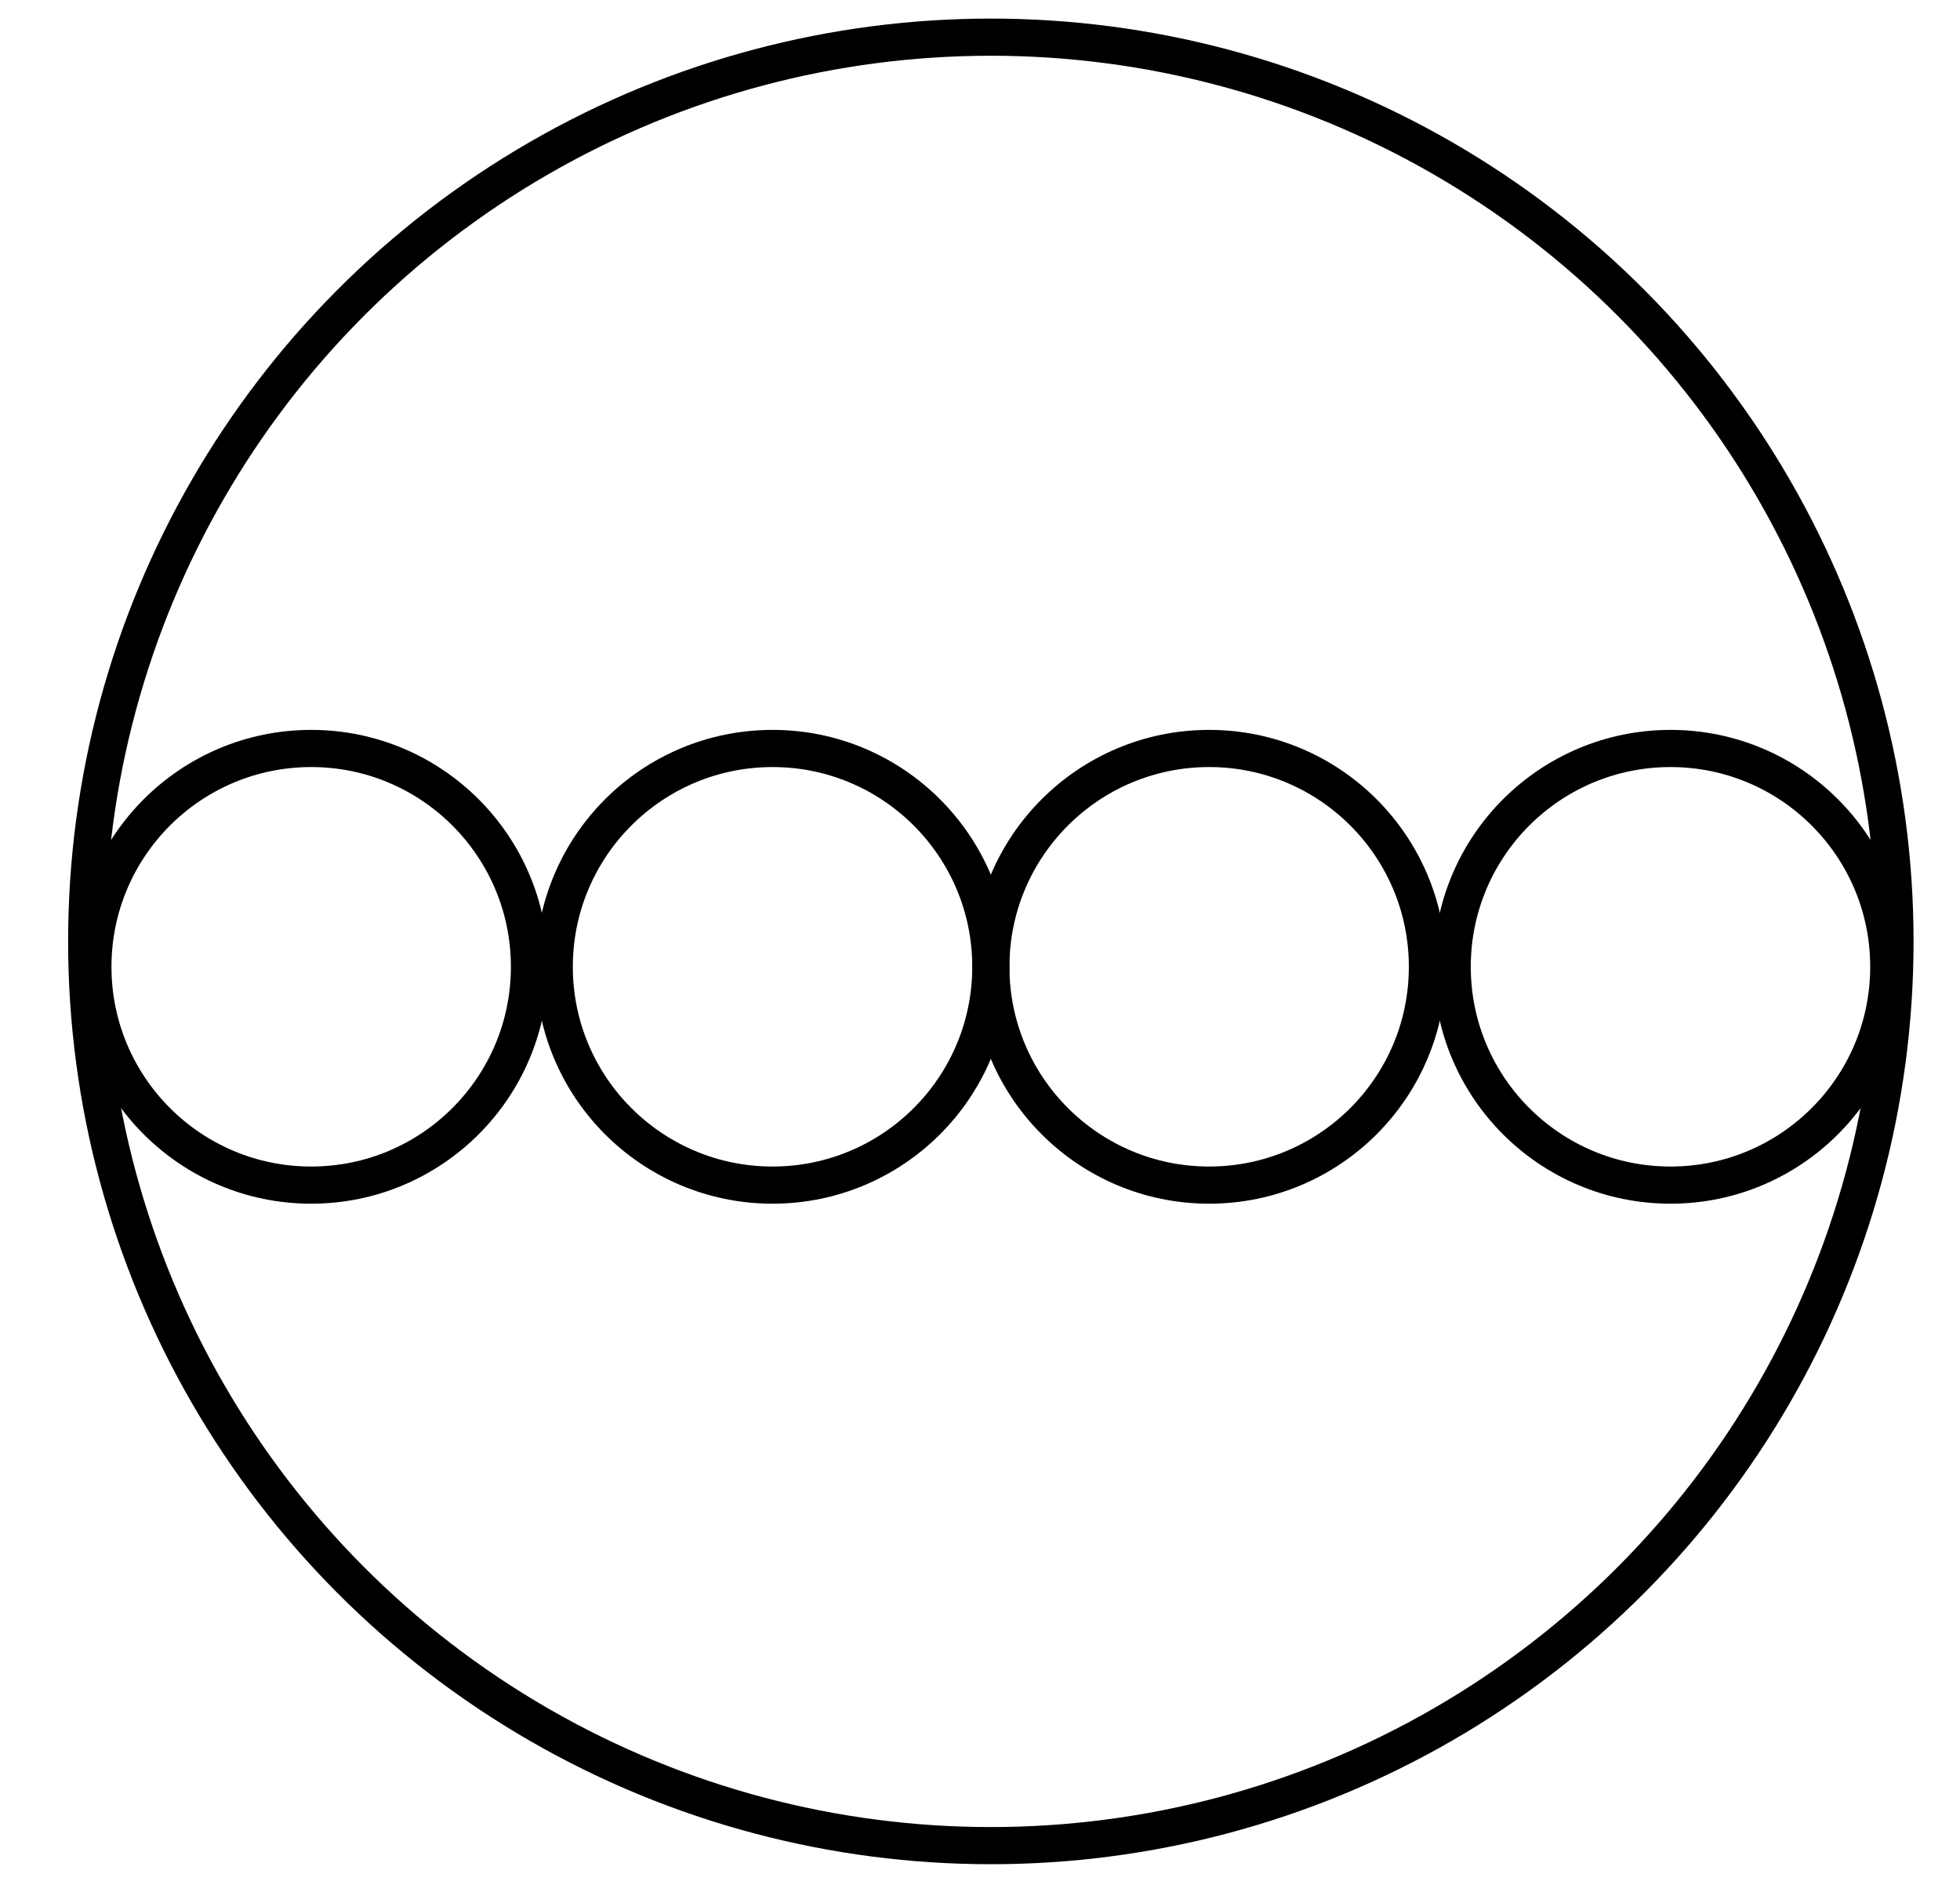
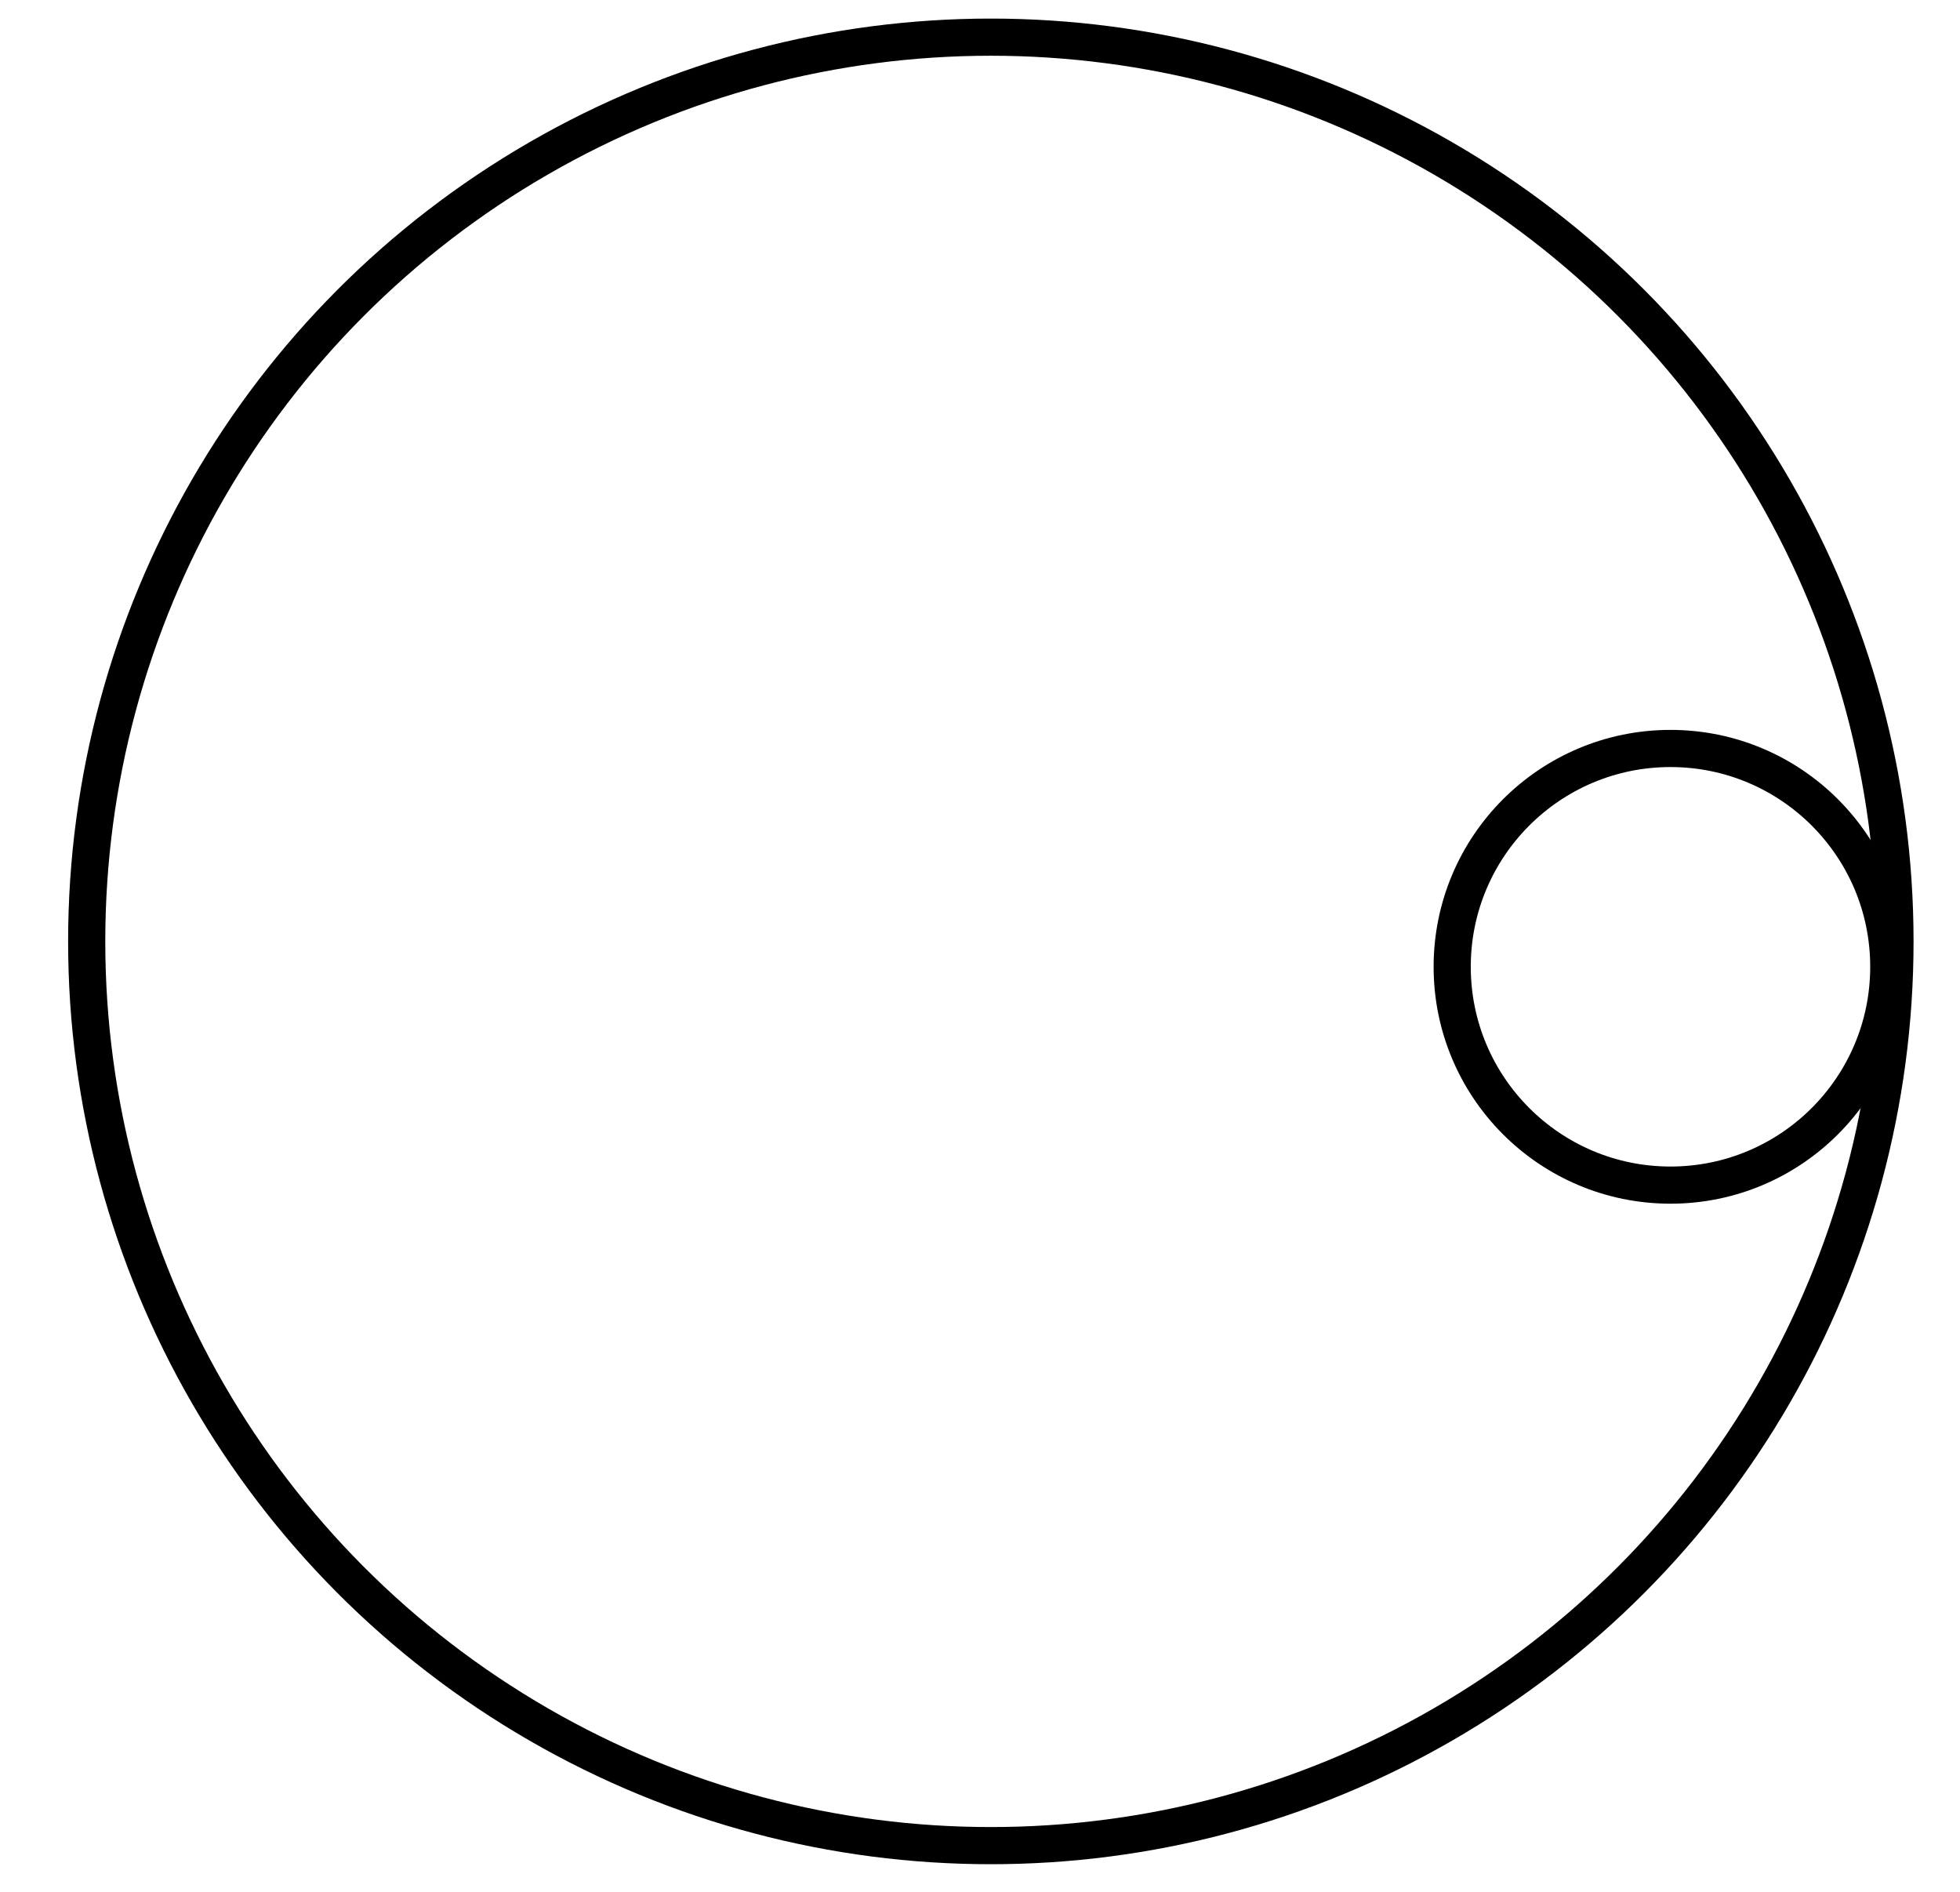
<svg xmlns="http://www.w3.org/2000/svg" version="1.1" id="Layer_1" x="0px" y="0px" viewBox="0 0 633 611" style="enable-background:new 0 0 633 611;" xml:space="preserve">
  <style type="text/css">
	.st0{fill:none;stroke:#000000;stroke-width:12;stroke-miterlimit:10;}
</style>
  <circle class="st0" cx="320" cy="304" r="292" />
-   <circle class="st0" cx="100.5" cy="312.2" r="70.5" />
-   <circle class="st0" cx="249.5" cy="312.2" r="70.5" />
-   <circle class="st0" cx="390.5" cy="312.2" r="70.5" />
  <circle class="st0" cx="539.5" cy="312.2" r="70.5" />
</svg>